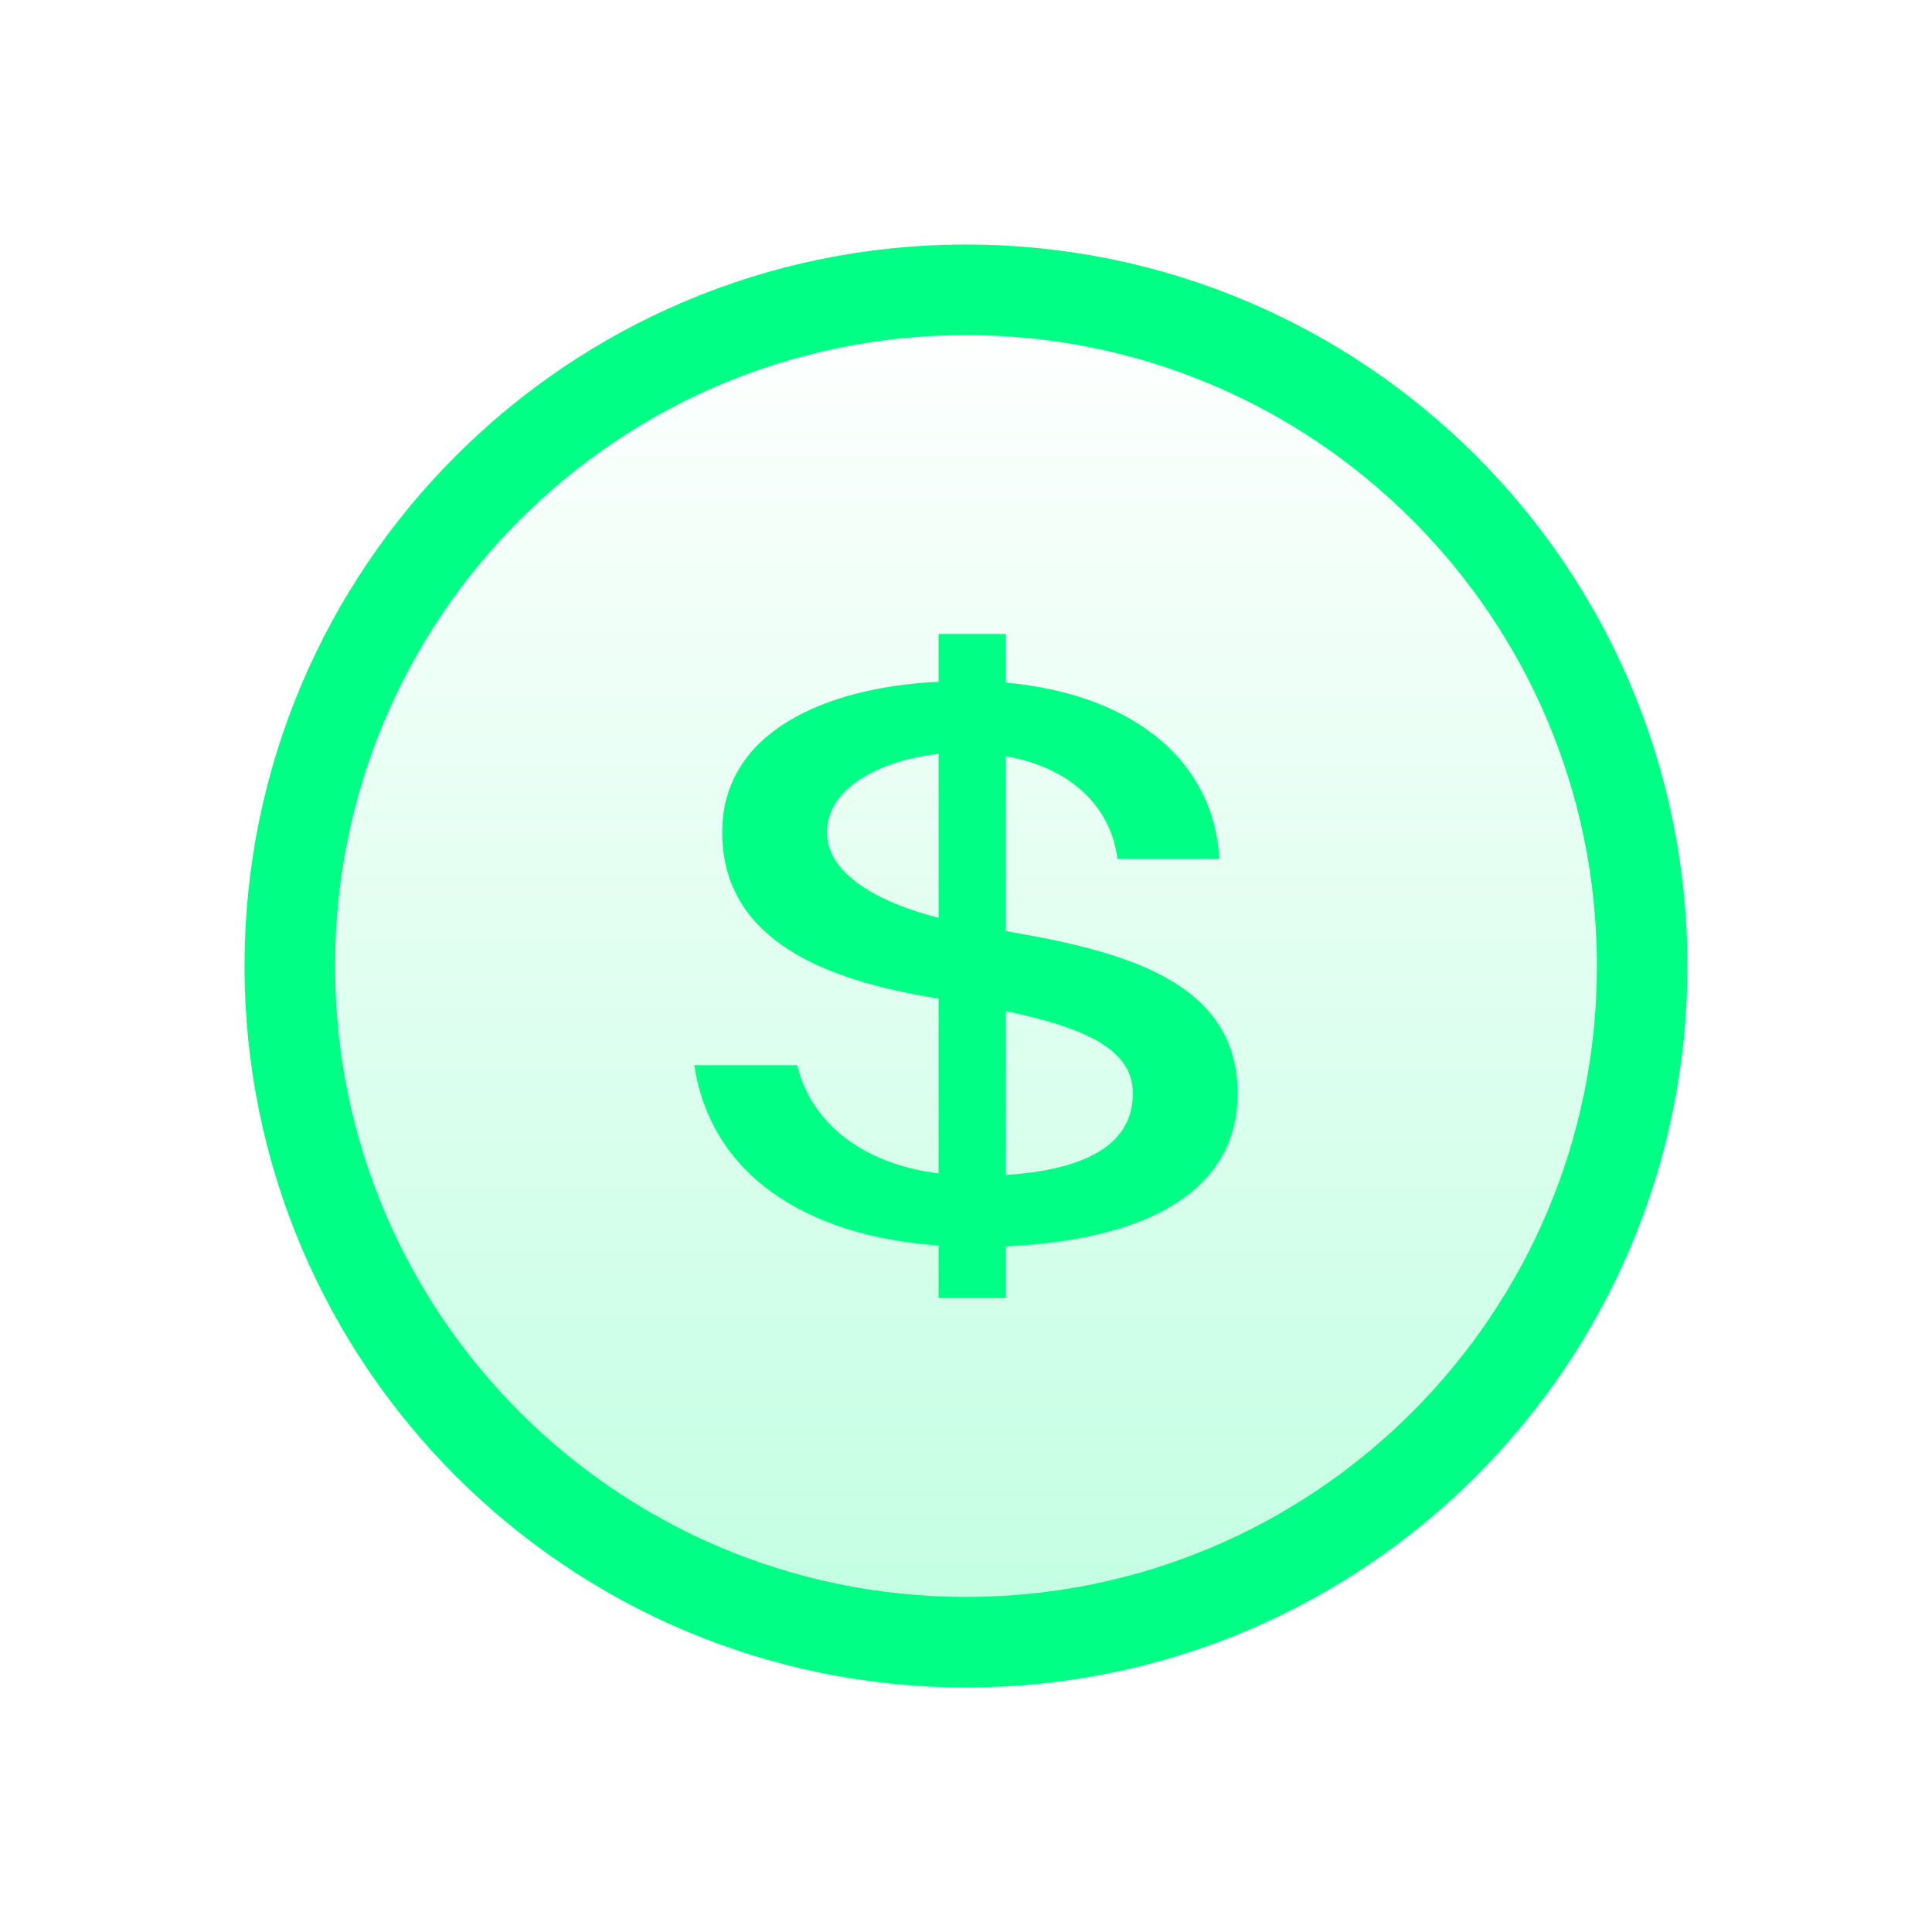
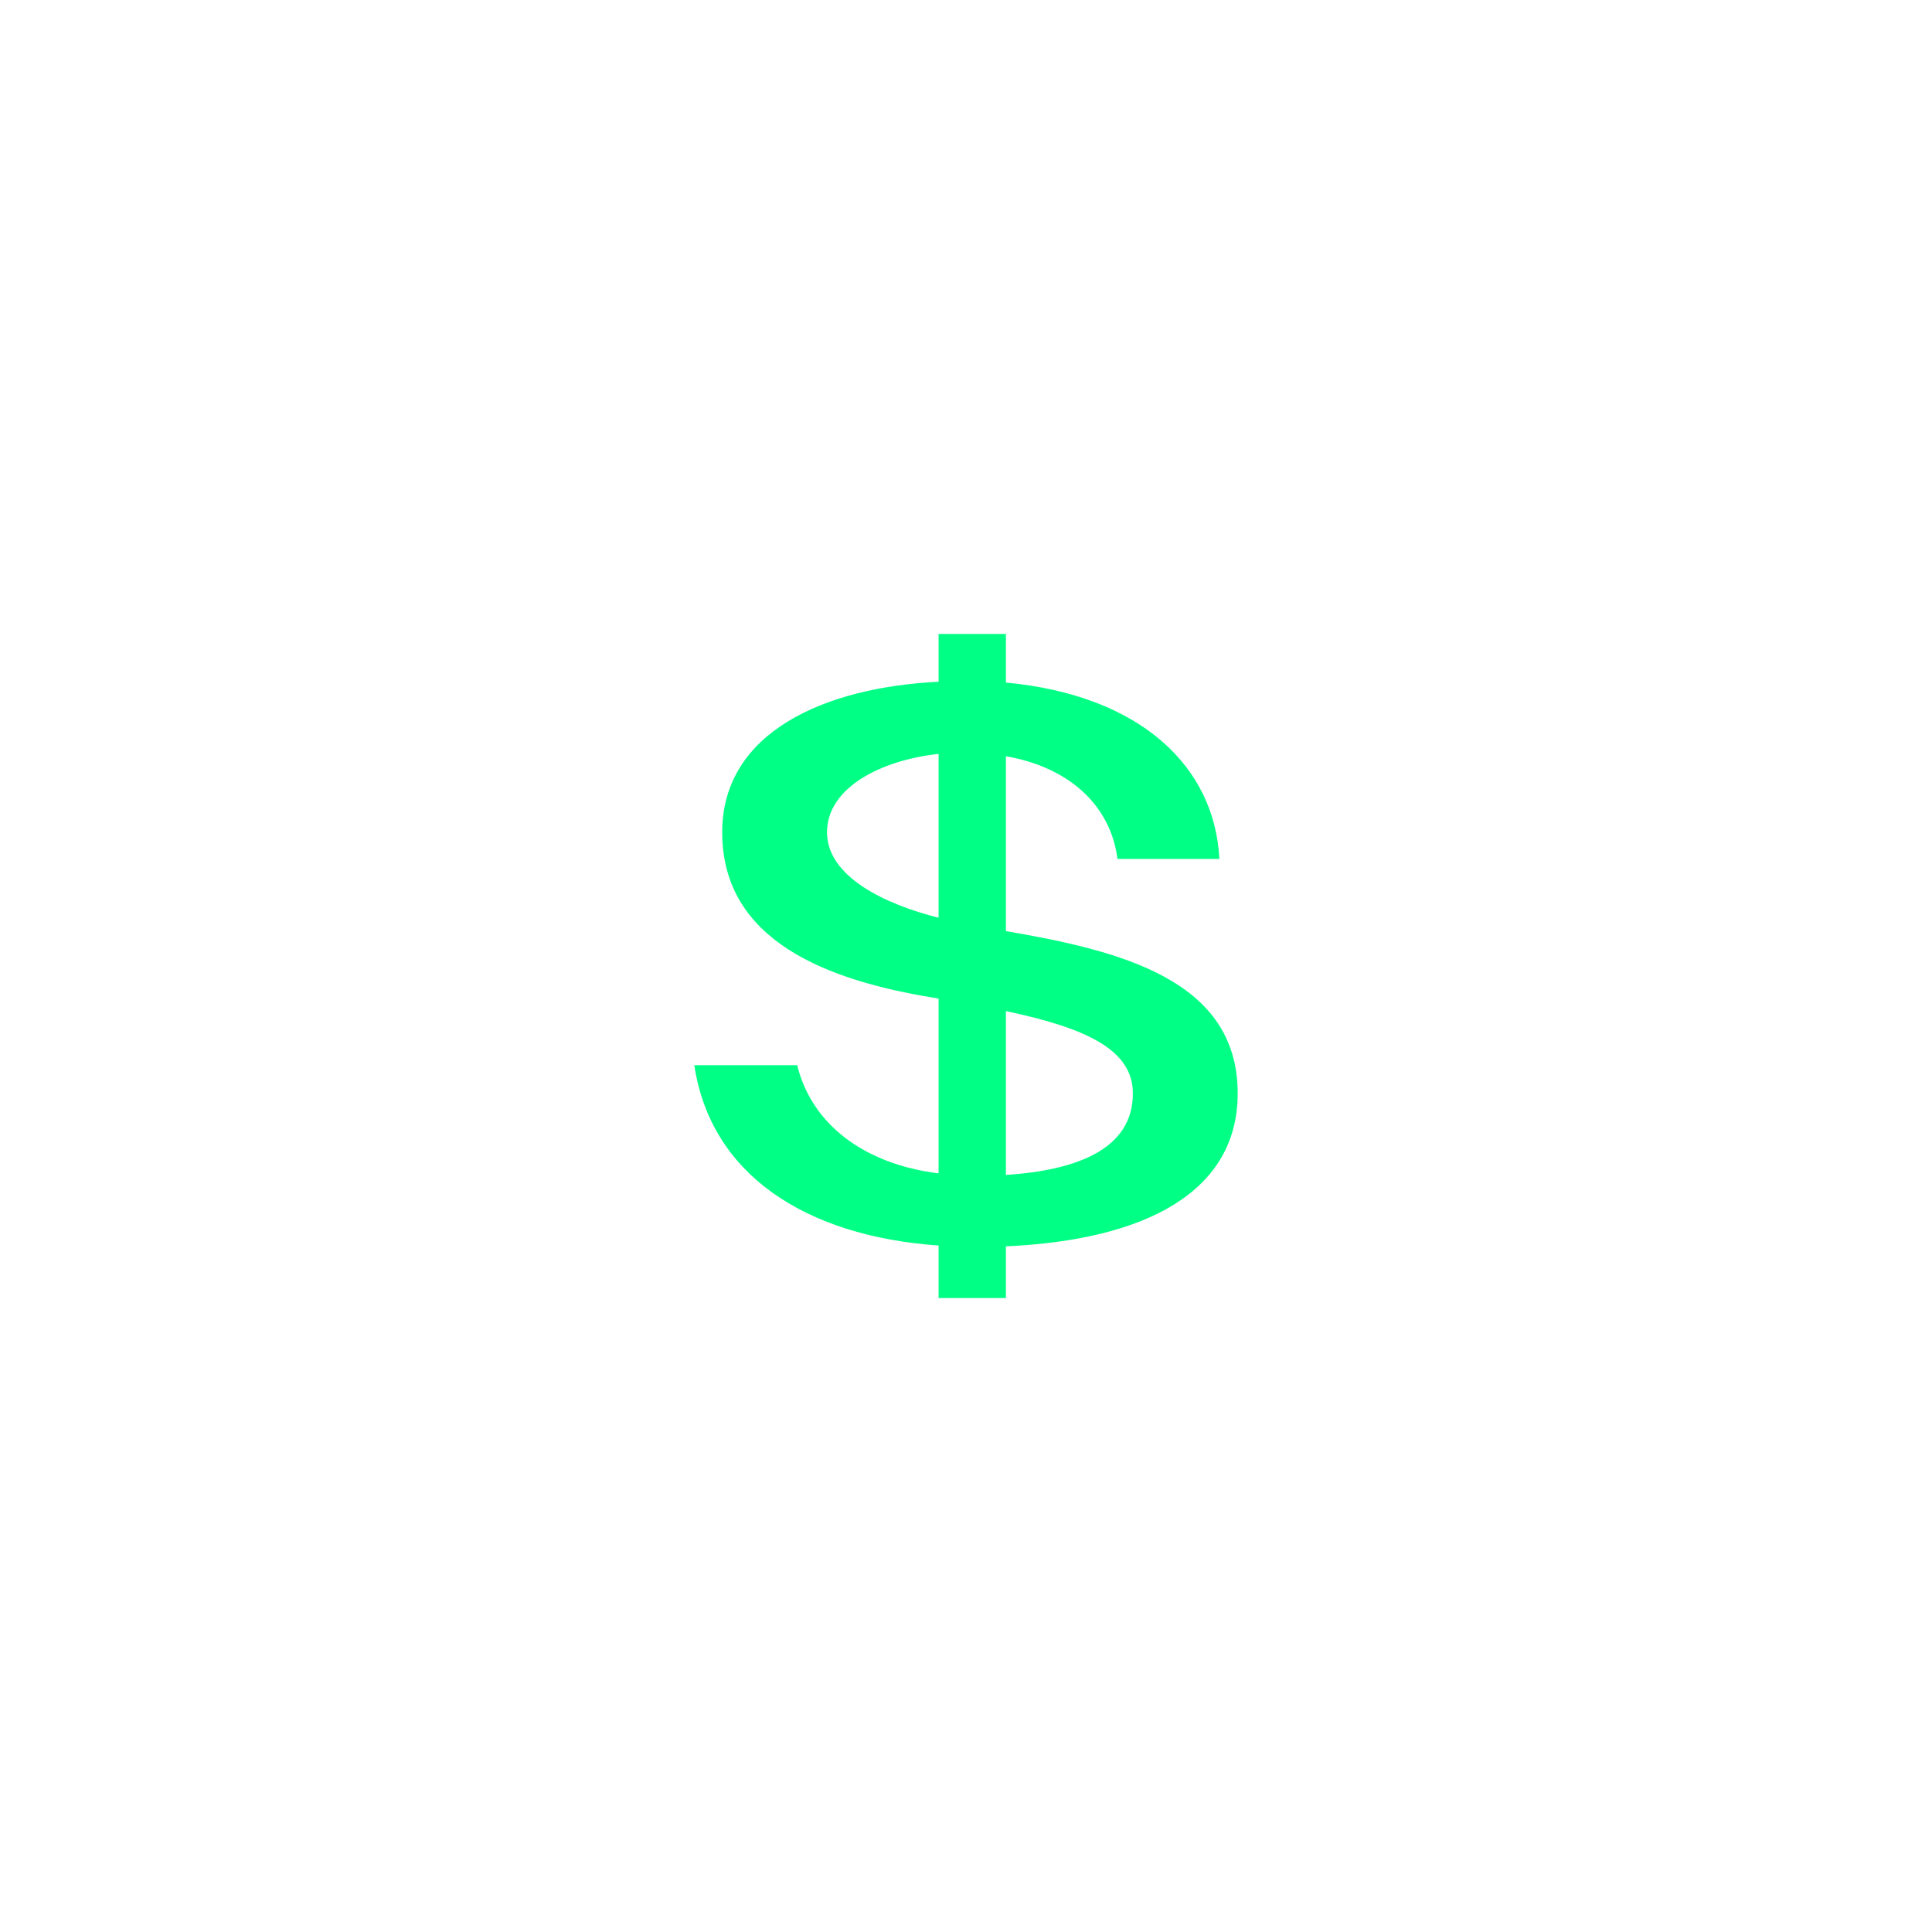
<svg xmlns="http://www.w3.org/2000/svg" width="32" height="32" viewBox="0 0 32 32" fill="none">
-   <path d="M16 27.2C22.186 27.2 27.2 22.186 27.2 16C27.2 9.814 22.186 4.8 16 4.8C9.814 4.8 4.8 9.814 4.8 16C4.8 22.186 9.814 27.2 16 27.2Z" fill="url(#paint0_linear_706_77)" fill-opacity="0.24" stroke="#00FF85" stroke-width="1.5" stroke-miterlimit="10" />
  <path d="M20.5 18.11C20.5 19.734 18.987 20.539 16.661 20.643V21.5H15.546V20.63C13.332 20.474 11.771 19.448 11.5 17.643H13.204C13.443 18.617 14.303 19.279 15.546 19.435V16.539C15.514 16.539 15.498 16.526 15.466 16.526C13.714 16.24 11.962 15.591 11.962 13.786C11.962 12.123 13.666 11.383 15.546 11.292V10.5H16.661V11.305C18.875 11.513 20.118 12.682 20.197 14.227H18.509C18.397 13.344 17.712 12.708 16.661 12.526V15.422C18.557 15.747 20.5 16.227 20.5 18.11ZM13.698 13.786C13.698 14.526 14.67 14.98 15.546 15.201V12.487C14.59 12.591 13.698 13.046 13.698 13.786ZM16.661 16.747V19.461C17.84 19.383 18.764 19.032 18.764 18.11C18.764 17.37 17.951 17.02 16.661 16.747Z" fill="#00FF85" />
  <defs>
    <linearGradient id="paint0_linear_706_77" x1="16" y1="4.8" x2="16" y2="27.2" gradientUnits="userSpaceOnUse">
      <stop stop-color="#00FF85" stop-opacity="0" />
      <stop offset="1" stop-color="#00FF85" />
    </linearGradient>
  </defs>
</svg>